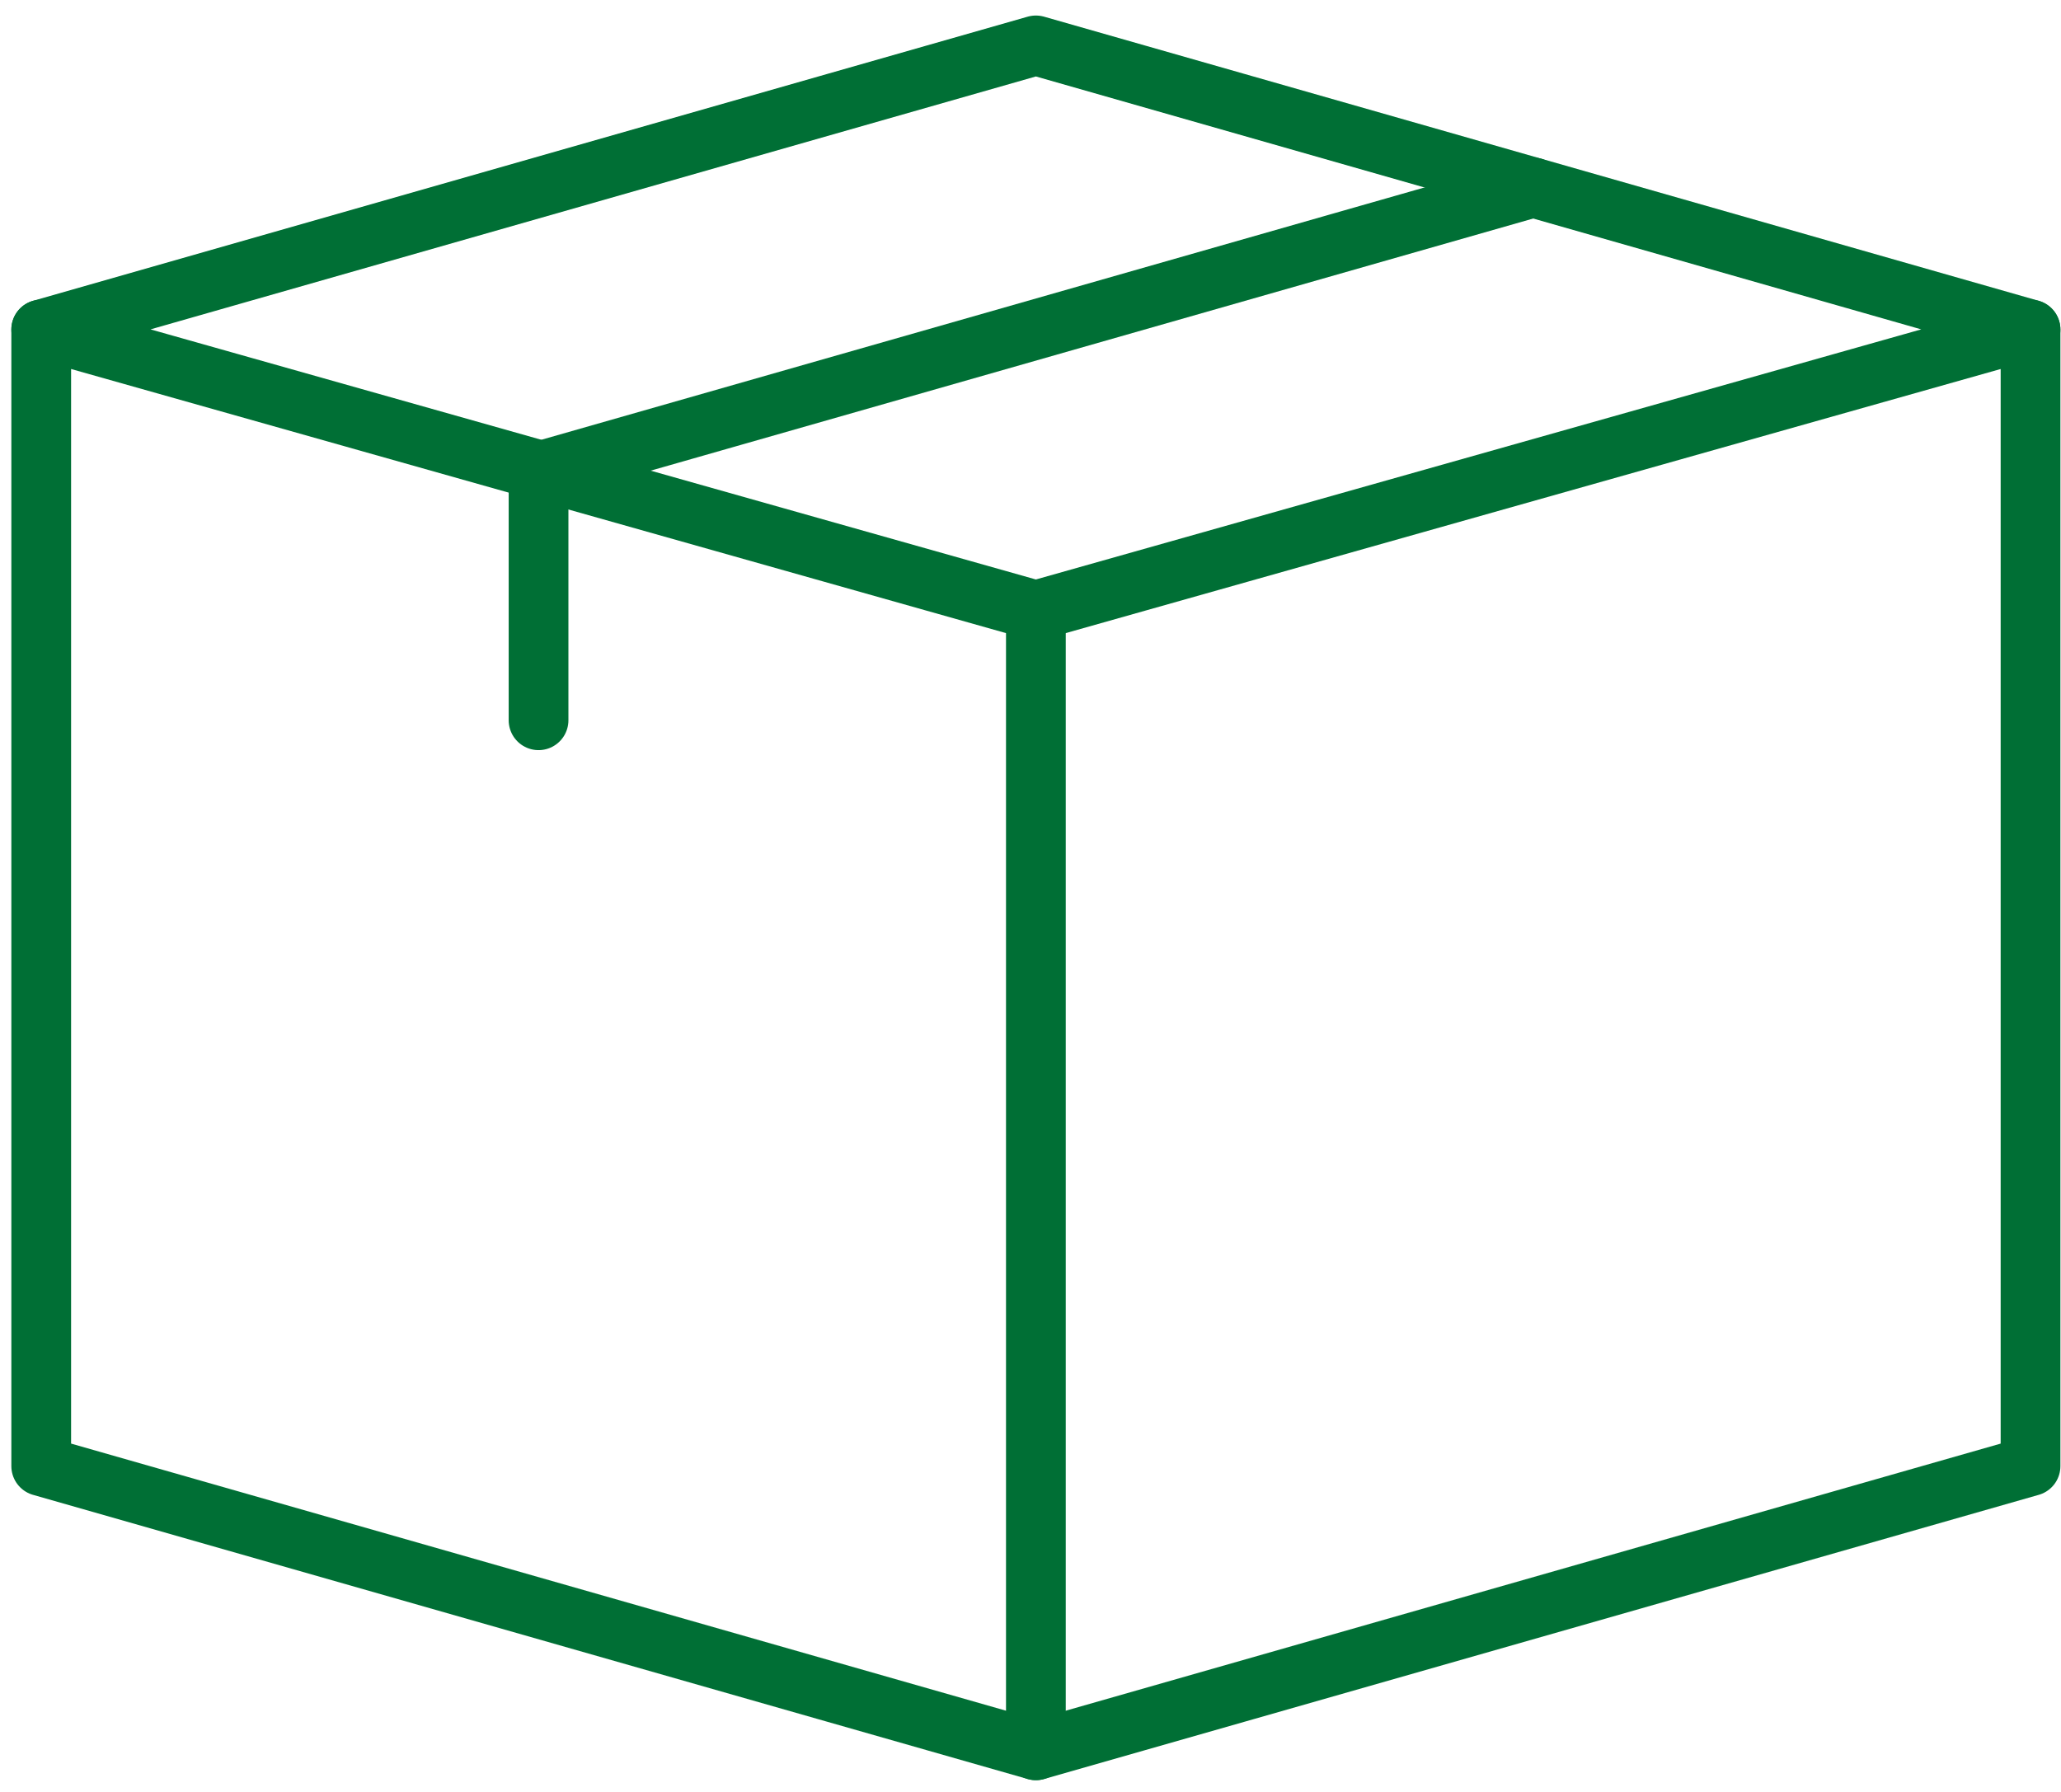
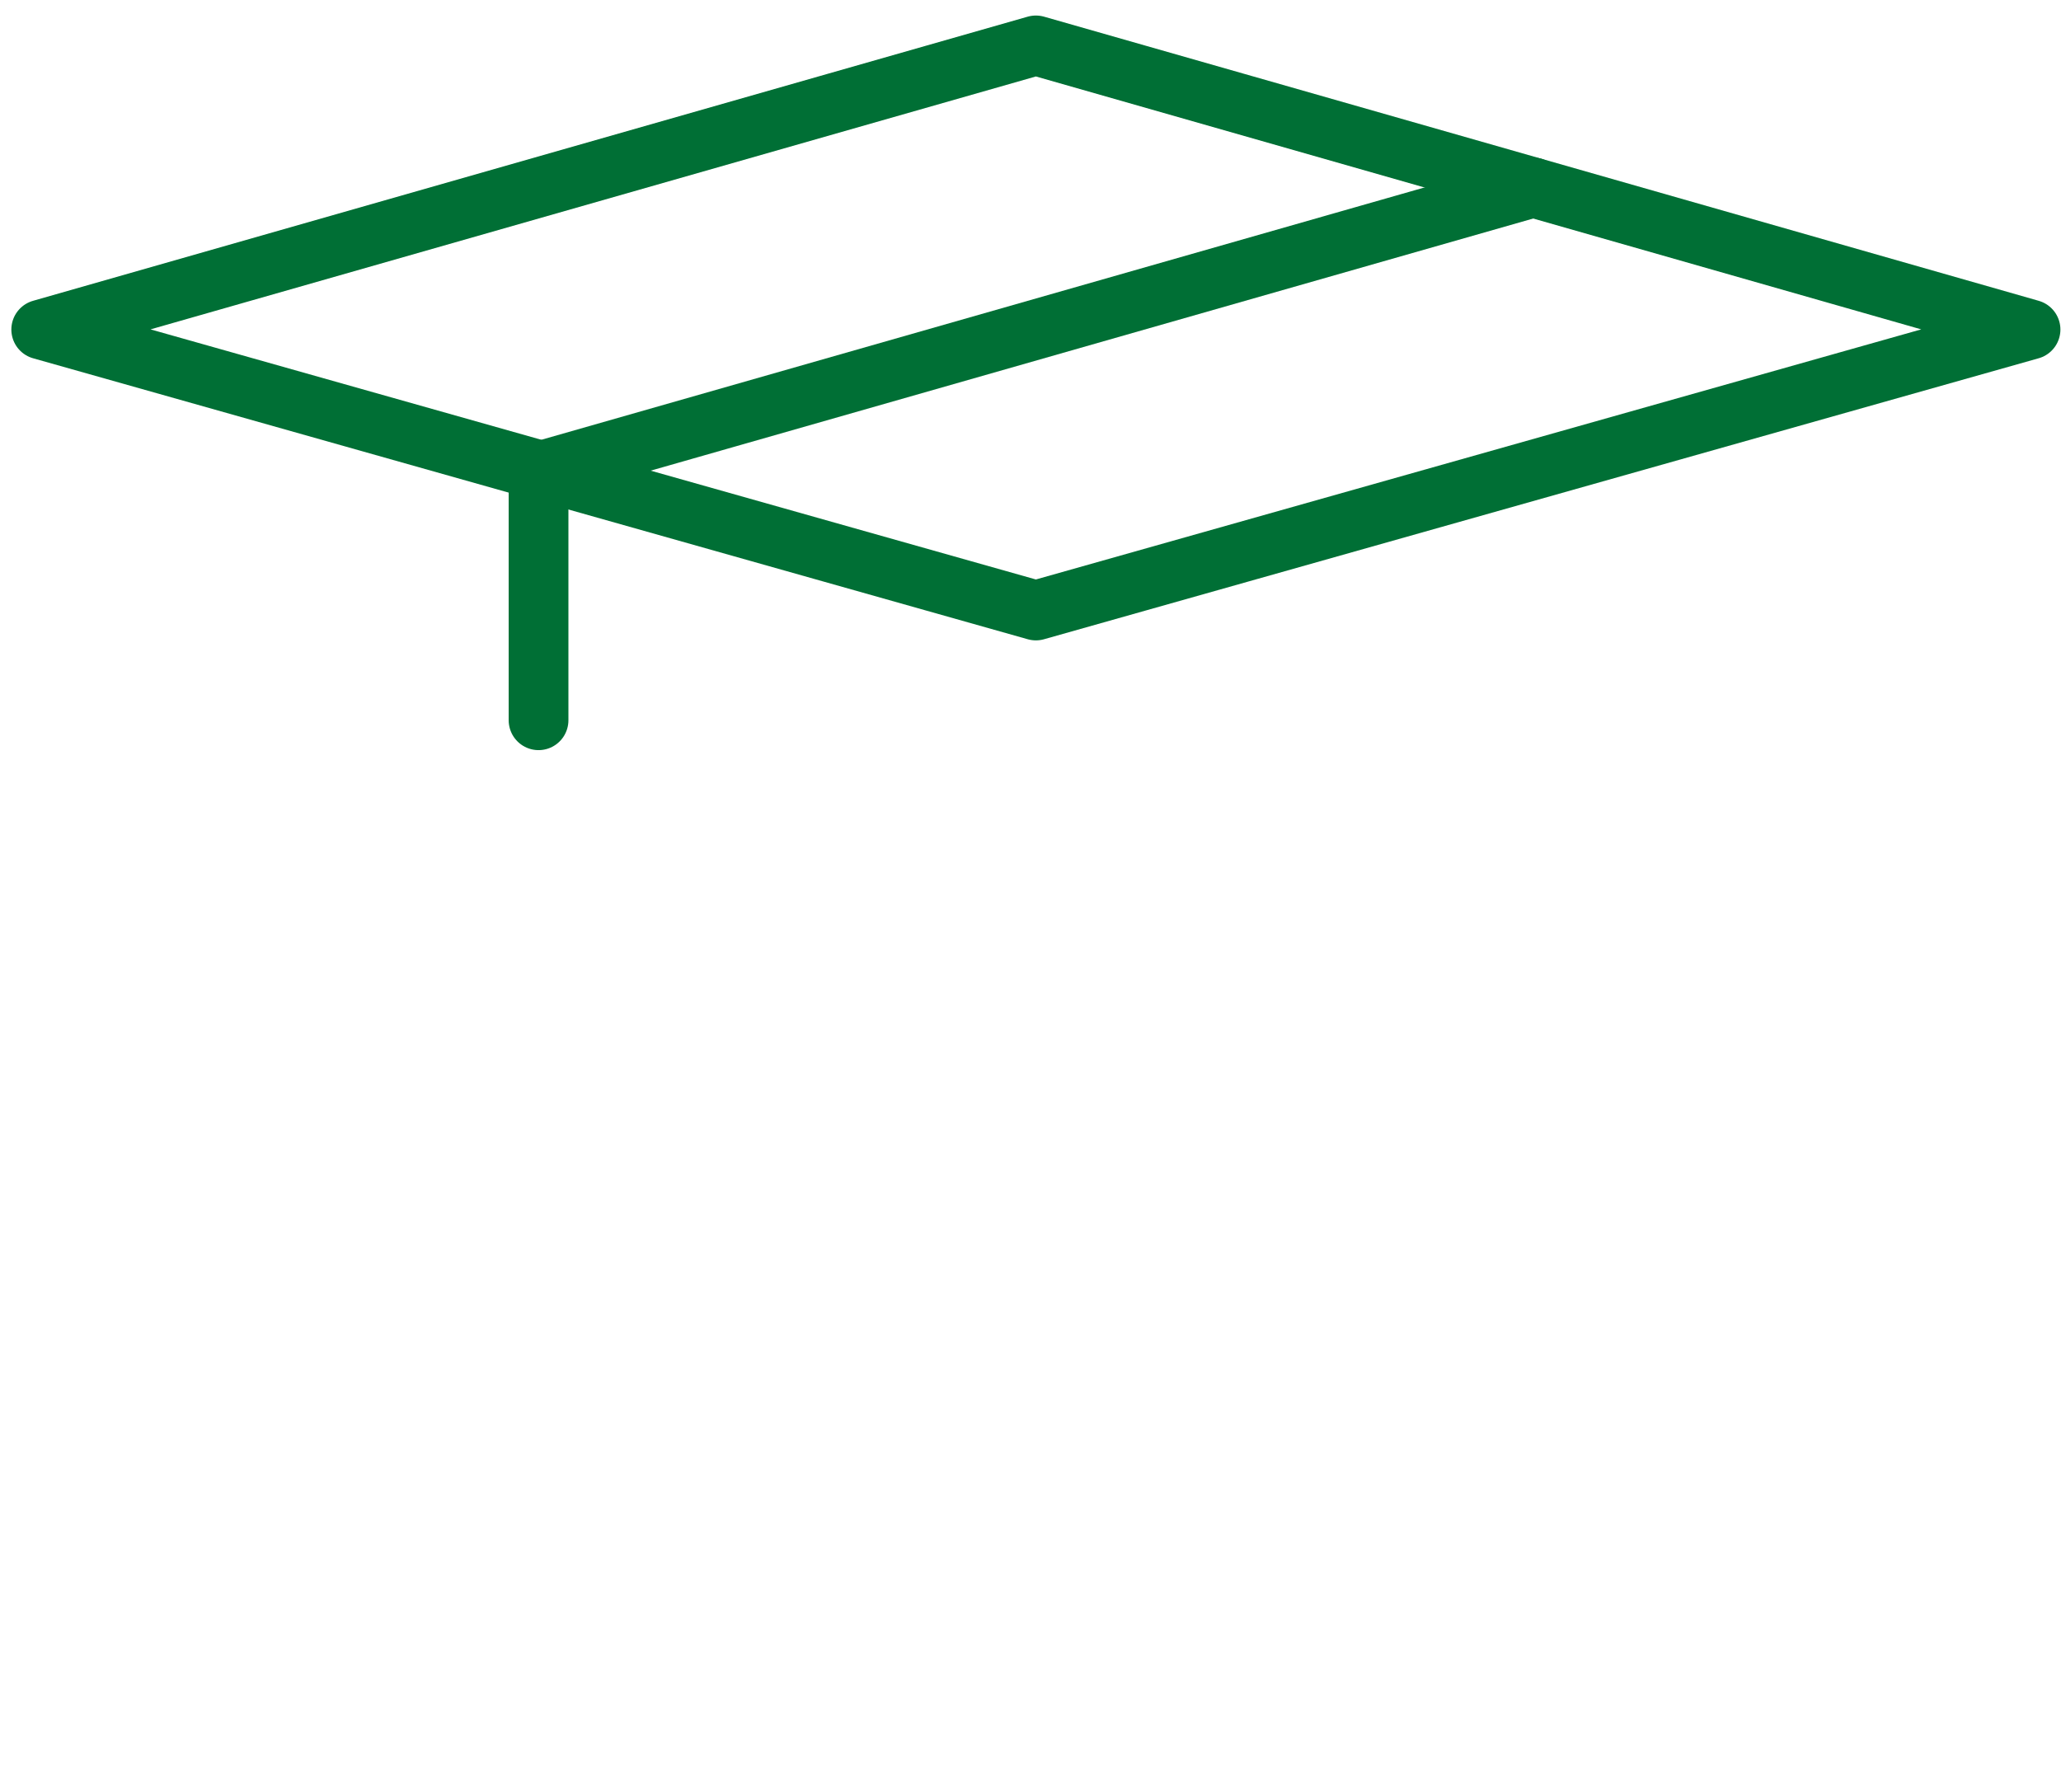
<svg xmlns="http://www.w3.org/2000/svg" width="69" height="60" viewBox="0 0 69 60" fill="none">
-   <path d="M67.98 11.034V49.091L34.68 58.606L1.38 49.091V11.034" stroke="#006F35" stroke-width="2" stroke-linecap="round" stroke-linejoin="round" />
  <path d="M51.33 6.277L18.03 15.792V24.117" stroke="#006F35" stroke-width="2" stroke-linecap="round" stroke-linejoin="round" />
  <path d="M34.68 1.52L1.38 11.034L34.68 20.442L67.98 11.034L34.68 1.52Z" stroke="#006F35" stroke-width="2" stroke-linecap="round" stroke-linejoin="round" />
-   <path d="M34.68 20.549V58.606" stroke="#006F35" stroke-width="2" stroke-linecap="round" stroke-linejoin="round" />
</svg>